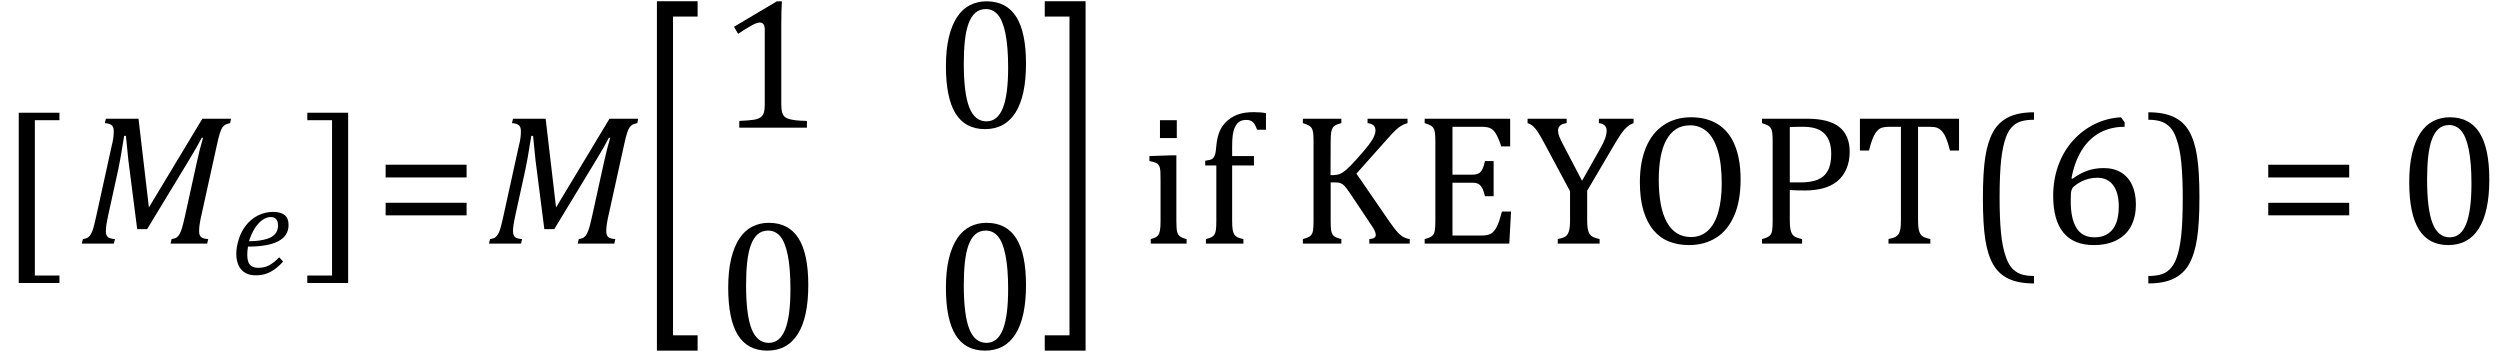
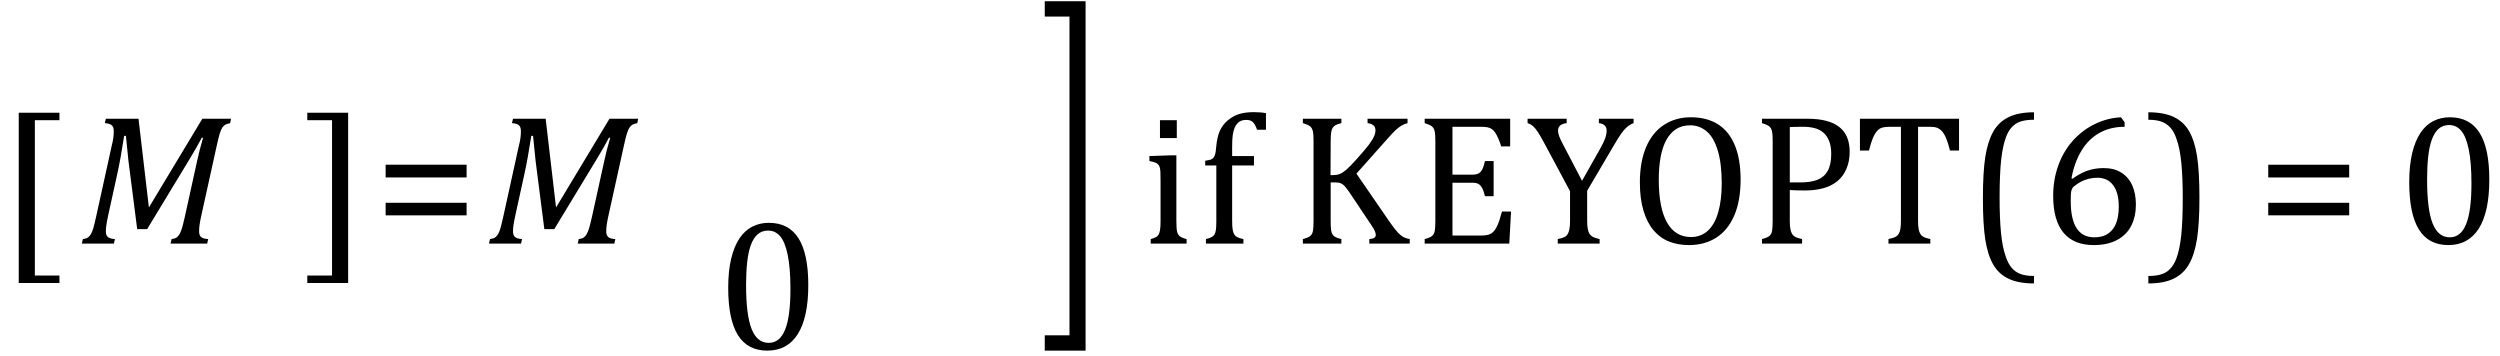
<svg xmlns="http://www.w3.org/2000/svg" stroke-dasharray="none" shape-rendering="auto" font-family="'Dialog'" width="266.813" text-rendering="auto" fill-opacity="1" contentScriptType="text/ecmascript" color-interpolation="auto" color-rendering="auto" preserveAspectRatio="xMidYMid meet" font-size="12" fill="black" stroke="black" image-rendering="auto" stroke-miterlimit="10" zoomAndPan="magnify" version="1.0" stroke-linecap="square" stroke-linejoin="miter" contentStyleType="text/css" font-style="normal" height="38" stroke-width="1" stroke-dashoffset="0" font-weight="normal" stroke-opacity="1" y="-12">
  <defs id="genericDefs" />
  <g>
    <g text-rendering="optimizeLegibility" transform="translate(-0.234,26)" color-rendering="optimizeQuality" color-interpolation="linearRGB" image-rendering="optimizeQuality">
      <path d="M6.578 4.203 L2.234 4.203 L2.234 -13.969 L6.578 -13.969 L6.578 -13.172 L3.953 -13.172 L3.953 3.406 L6.578 3.406 L6.578 4.203 Z" stroke="none" />
    </g>
    <g text-rendering="optimizeLegibility" transform="translate(8.344,26)" color-rendering="optimizeQuality" color-interpolation="linearRGB" image-rendering="optimizeQuality">
      <path d="M13.25 -13.328 L16.312 -13.328 L16.219 -12.859 Q15.844 -12.781 15.68 -12.68 Q15.516 -12.578 15.383 -12.383 Q15.25 -12.188 15.117 -11.773 Q14.984 -11.359 14.781 -10.422 L13.109 -2.844 Q12.984 -2.266 12.945 -1.93 Q12.906 -1.594 12.906 -1.312 Q12.906 -0.875 13.125 -0.695 Q13.344 -0.516 13.875 -0.484 L13.766 0 L9.859 0 L9.969 -0.484 Q10.328 -0.531 10.516 -0.664 Q10.703 -0.797 10.828 -1.031 Q10.953 -1.266 11.062 -1.602 Q11.172 -1.938 11.391 -2.906 L12.688 -8.797 Q12.938 -9.969 13.328 -11.297 L13.188 -11.297 Q12.906 -10.766 12.633 -10.281 Q12.359 -9.797 11.812 -8.891 L7.359 -1.547 L6.297 -1.547 L5.359 -8.875 L5.094 -11.5 L4.906 -11.5 Q4.531 -9.047 4.156 -7.359 L3.219 -3.094 Q3.062 -2.359 3.008 -1.992 Q2.953 -1.625 2.953 -1.312 Q2.953 -0.875 3.18 -0.695 Q3.406 -0.516 3.922 -0.484 L3.812 0 L0.391 0 L0.5 -0.484 Q0.875 -0.531 1.055 -0.664 Q1.234 -0.797 1.367 -1.031 Q1.5 -1.266 1.602 -1.602 Q1.703 -1.938 1.922 -2.906 L3.578 -10.438 Q3.688 -10.844 3.742 -11.227 Q3.797 -11.609 3.797 -12 Q3.797 -12.469 3.562 -12.648 Q3.328 -12.828 2.844 -12.859 L2.953 -13.328 L6.438 -13.328 L7.547 -3.859 L13.25 -13.328 Z" stroke="none" />
    </g>
    <g text-rendering="optimizeLegibility" transform="translate(24.656,29.273)" color-rendering="optimizeQuality" color-interpolation="linearRGB" image-rendering="optimizeQuality">
-       <path d="M5.562 -1.359 Q5.062 -0.812 4.594 -0.492 Q4.125 -0.172 3.664 -0.031 Q3.203 0.109 2.641 0.109 Q2.094 0.109 1.703 -0.062 Q1.312 -0.234 1.062 -0.539 Q0.812 -0.844 0.688 -1.266 Q0.562 -1.688 0.562 -2.188 Q0.562 -2.906 0.828 -3.75 Q1.094 -4.594 1.625 -5.258 Q2.156 -5.922 2.898 -6.289 Q3.641 -6.656 4.484 -6.656 Q5.312 -6.656 5.727 -6.32 Q6.141 -5.984 6.141 -5.266 Q6.141 -4.109 5.047 -3.531 Q3.953 -2.953 1.812 -2.953 Q1.734 -2.531 1.734 -2.062 Q1.734 -1.344 2.016 -1.016 Q2.297 -0.688 2.922 -0.688 Q3.562 -0.688 4.07 -0.961 Q4.578 -1.234 5.141 -1.812 L5.562 -1.359 ZM1.922 -3.531 Q2.562 -3.531 3.031 -3.602 Q3.5 -3.672 3.844 -3.781 Q4.188 -3.891 4.414 -4.047 Q4.641 -4.203 4.773 -4.391 Q4.906 -4.578 4.961 -4.789 Q5.016 -5 5.016 -5.219 Q5.016 -5.641 4.82 -5.875 Q4.625 -6.109 4.234 -6.109 Q3.766 -6.109 3.305 -5.766 Q2.844 -5.422 2.492 -4.836 Q2.141 -4.25 1.922 -3.531 Z" stroke="none" />
-     </g>
+       </g>
    <g text-rendering="optimizeLegibility" transform="translate(32.375,26)" color-rendering="optimizeQuality" color-interpolation="linearRGB" image-rendering="optimizeQuality">
      <path d="M4.781 4.203 L0.422 4.203 L0.422 3.406 L3.062 3.406 L3.062 -13.172 L0.422 -13.172 L0.422 -13.969 L4.781 -13.969 L4.781 4.203 Z" stroke="none" />
    </g>
    <g text-rendering="optimizeLegibility" transform="translate(39.938,26)" color-rendering="optimizeQuality" color-interpolation="linearRGB" image-rendering="optimizeQuality">
      <path d="M1.219 -7.062 L1.219 -8.422 L9.859 -8.422 L9.859 -7.062 L1.219 -7.062 ZM1.219 -3.016 L1.219 -4.359 L9.859 -4.359 L9.859 -3.016 L1.219 -3.016 Z" stroke="none" />
    </g>
    <g text-rendering="optimizeLegibility" transform="translate(51.797,26)" color-rendering="optimizeQuality" color-interpolation="linearRGB" image-rendering="optimizeQuality">
      <path d="M13.25 -13.328 L16.312 -13.328 L16.219 -12.859 Q15.844 -12.781 15.68 -12.68 Q15.516 -12.578 15.383 -12.383 Q15.25 -12.188 15.117 -11.773 Q14.984 -11.359 14.781 -10.422 L13.109 -2.844 Q12.984 -2.266 12.945 -1.93 Q12.906 -1.594 12.906 -1.312 Q12.906 -0.875 13.125 -0.695 Q13.344 -0.516 13.875 -0.484 L13.766 0 L9.859 0 L9.969 -0.484 Q10.328 -0.531 10.516 -0.664 Q10.703 -0.797 10.828 -1.031 Q10.953 -1.266 11.062 -1.602 Q11.172 -1.938 11.391 -2.906 L12.688 -8.797 Q12.938 -9.969 13.328 -11.297 L13.188 -11.297 Q12.906 -10.766 12.633 -10.281 Q12.359 -9.797 11.812 -8.891 L7.359 -1.547 L6.297 -1.547 L5.359 -8.875 L5.094 -11.5 L4.906 -11.5 Q4.531 -9.047 4.156 -7.359 L3.219 -3.094 Q3.062 -2.359 3.008 -1.992 Q2.953 -1.625 2.953 -1.312 Q2.953 -0.875 3.18 -0.695 Q3.406 -0.516 3.922 -0.484 L3.812 0 L0.391 0 L0.5 -0.484 Q0.875 -0.531 1.055 -0.664 Q1.234 -0.797 1.367 -1.031 Q1.5 -1.266 1.602 -1.602 Q1.703 -1.938 1.922 -2.906 L3.578 -10.438 Q3.688 -10.844 3.742 -11.227 Q3.797 -11.609 3.797 -12 Q3.797 -12.469 3.562 -12.648 Q3.328 -12.828 2.844 -12.859 L2.953 -13.328 L6.438 -13.328 L7.547 -3.859 L13.25 -13.328 Z" stroke="none" />
    </g>
    <g text-rendering="optimizeLegibility" transform="translate(67.875,28.797) matrix(1,0,0,2.052,0,0)" color-rendering="optimizeQuality" color-interpolation="linearRGB" image-rendering="optimizeQuality">
-       <path d="M6.578 4.203 L2.234 4.203 L2.234 -13.969 L6.578 -13.969 L6.578 -13.172 L3.953 -13.172 L3.953 3.406 L6.578 3.406 L6.578 4.203 Z" stroke="none" />
-     </g>
+       </g>
    <g text-rendering="optimizeLegibility" transform="translate(76.602,13.624)" color-rendering="optimizeQuality" color-interpolation="linearRGB" image-rendering="optimizeQuality">
-       <path d="M6.781 -2.547 Q6.781 -1.984 6.852 -1.695 Q6.922 -1.406 7.078 -1.227 Q7.234 -1.047 7.539 -0.945 Q7.844 -0.844 8.305 -0.789 Q8.766 -0.734 9.516 -0.719 L9.516 0 L2.297 0 L2.297 -0.719 Q3.375 -0.766 3.844 -0.844 Q4.312 -0.922 4.555 -1.094 Q4.797 -1.266 4.906 -1.562 Q5.016 -1.859 5.016 -2.547 L5.016 -10.469 Q5.016 -10.859 4.883 -11.039 Q4.75 -11.219 4.484 -11.219 Q4.172 -11.219 3.594 -10.898 Q3.016 -10.578 2.172 -10.016 L1.734 -10.766 L6.312 -13.484 L6.844 -13.484 Q6.781 -12.547 6.781 -10.891 L6.781 -2.547 Z" stroke="none" />
-     </g>
+       </g>
    <g text-rendering="optimizeLegibility" transform="translate(99.688,13.624)" color-rendering="optimizeQuality" color-interpolation="linearRGB" image-rendering="optimizeQuality">
-       <path d="M5.438 0.156 Q3.328 0.156 2.297 -1.508 Q1.266 -3.172 1.266 -6.547 Q1.266 -8.344 1.578 -9.648 Q1.891 -10.953 2.461 -11.812 Q3.031 -12.672 3.836 -13.078 Q4.641 -13.484 5.594 -13.484 Q7.719 -13.484 8.766 -11.836 Q9.812 -10.188 9.812 -6.844 Q9.812 -3.391 8.695 -1.617 Q7.578 0.156 5.438 0.156 ZM3.172 -6.844 Q3.172 -3.656 3.758 -2.164 Q4.344 -0.672 5.594 -0.672 Q6.766 -0.672 7.336 -2.078 Q7.906 -3.484 7.906 -6.422 Q7.906 -8.656 7.617 -10.055 Q7.328 -11.453 6.805 -12.055 Q6.281 -12.656 5.531 -12.656 Q4.859 -12.656 4.406 -12.258 Q3.953 -11.859 3.68 -11.109 Q3.406 -10.359 3.289 -9.273 Q3.172 -8.188 3.172 -6.844 Z" stroke="none" />
-     </g>
+       </g>
    <g text-rendering="optimizeLegibility" transform="translate(76.453,37.264)" color-rendering="optimizeQuality" color-interpolation="linearRGB" image-rendering="optimizeQuality">
      <path d="M5.438 0.156 Q3.328 0.156 2.297 -1.508 Q1.266 -3.172 1.266 -6.547 Q1.266 -8.344 1.578 -9.648 Q1.891 -10.953 2.461 -11.812 Q3.031 -12.672 3.836 -13.078 Q4.641 -13.484 5.594 -13.484 Q7.719 -13.484 8.766 -11.836 Q9.812 -10.188 9.812 -6.844 Q9.812 -3.391 8.695 -1.617 Q7.578 0.156 5.438 0.156 ZM3.172 -6.844 Q3.172 -3.656 3.758 -2.164 Q4.344 -0.672 5.594 -0.672 Q6.766 -0.672 7.336 -2.078 Q7.906 -3.484 7.906 -6.422 Q7.906 -8.656 7.617 -10.055 Q7.328 -11.453 6.805 -12.055 Q6.281 -12.656 5.531 -12.656 Q4.859 -12.656 4.406 -12.258 Q3.953 -11.859 3.68 -11.109 Q3.406 -10.359 3.289 -9.273 Q3.172 -8.188 3.172 -6.844 Z" stroke="none" />
    </g>
    <g text-rendering="optimizeLegibility" transform="translate(99.688,37.264)" color-rendering="optimizeQuality" color-interpolation="linearRGB" image-rendering="optimizeQuality">
-       <path d="M5.438 0.156 Q3.328 0.156 2.297 -1.508 Q1.266 -3.172 1.266 -6.547 Q1.266 -8.344 1.578 -9.648 Q1.891 -10.953 2.461 -11.812 Q3.031 -12.672 3.836 -13.078 Q4.641 -13.484 5.594 -13.484 Q7.719 -13.484 8.766 -11.836 Q9.812 -10.188 9.812 -6.844 Q9.812 -3.391 8.695 -1.617 Q7.578 0.156 5.438 0.156 ZM3.172 -6.844 Q3.172 -3.656 3.758 -2.164 Q4.344 -0.672 5.594 -0.672 Q6.766 -0.672 7.336 -2.078 Q7.906 -3.484 7.906 -6.422 Q7.906 -8.656 7.617 -10.055 Q7.328 -11.453 6.805 -12.055 Q6.281 -12.656 5.531 -12.656 Q4.859 -12.656 4.406 -12.258 Q3.953 -11.859 3.68 -11.109 Q3.406 -10.359 3.289 -9.273 Q3.172 -8.188 3.172 -6.844 Z" stroke="none" />
-     </g>
+       </g>
    <g text-rendering="optimizeLegibility" transform="translate(111.079,28.797) matrix(1,0,0,2.052,0,0)" color-rendering="optimizeQuality" color-interpolation="linearRGB" image-rendering="optimizeQuality">
      <path d="M4.781 4.203 L0.422 4.203 L0.422 3.406 L3.062 3.406 L3.062 -13.172 L0.422 -13.172 L0.422 -13.969 L4.781 -13.969 L4.781 4.203 Z" stroke="none" />
    </g>
    <g text-rendering="optimizeLegibility" transform="translate(117.86,26)" color-rendering="optimizeQuality" color-interpolation="linearRGB" image-rendering="optimizeQuality">
      <path d="M7.734 -13.172 L7.734 -11.266 L5.938 -11.266 L5.938 -13.172 L7.734 -13.172 ZM4.953 -0.484 Q5.328 -0.594 5.492 -0.68 Q5.656 -0.766 5.766 -0.922 Q5.875 -1.078 5.938 -1.406 Q6 -1.734 6 -2.406 L6 -6.672 Q6 -7.297 5.984 -7.68 Q5.969 -8.062 5.852 -8.289 Q5.734 -8.516 5.492 -8.625 Q5.25 -8.734 4.812 -8.812 L4.812 -9.344 L7.094 -9.422 L7.688 -9.422 L7.688 -2.438 Q7.688 -1.609 7.766 -1.281 Q7.844 -0.953 8.062 -0.781 Q8.281 -0.609 8.781 -0.484 L8.781 0 L4.953 0 L4.953 -0.484 ZM15.969 -8.344 L13.641 -8.344 L13.641 -2.438 Q13.641 -1.781 13.703 -1.453 Q13.766 -1.125 13.883 -0.953 Q14 -0.781 14.203 -0.68 Q14.406 -0.578 14.844 -0.484 L14.844 0 L10.844 0 L10.844 -0.484 Q11.281 -0.594 11.469 -0.703 Q11.656 -0.812 11.758 -0.977 Q11.859 -1.141 11.906 -1.453 Q11.953 -1.766 11.953 -2.438 L11.953 -8.344 L10.766 -8.344 L10.766 -8.844 Q11.141 -8.906 11.266 -8.938 Q11.391 -8.969 11.5 -9.039 Q11.609 -9.109 11.695 -9.234 Q11.781 -9.359 11.844 -9.609 Q11.906 -9.859 11.938 -10.312 Q12.031 -11.375 12.328 -12.039 Q12.625 -12.703 13.195 -13.172 Q13.766 -13.641 14.414 -13.836 Q15.062 -14.031 15.953 -14.031 Q16.719 -14.031 17.25 -13.922 L17.25 -12.156 L16.297 -12.156 Q16.109 -12.719 15.859 -12.961 Q15.609 -13.203 15.156 -13.203 Q14.828 -13.203 14.609 -13.117 Q14.391 -13.031 14.211 -12.844 Q14.031 -12.656 13.898 -12.344 Q13.766 -12.031 13.703 -11.57 Q13.641 -11.109 13.641 -10.359 L13.641 -9.344 L15.969 -9.344 L15.969 -8.344 ZM24.141 -7.312 L24.438 -7.312 Q24.812 -7.312 25.117 -7.43 Q25.422 -7.547 25.805 -7.867 Q26.188 -8.188 26.969 -9.062 Q27.906 -10.109 28.25 -10.578 Q28.672 -11.141 28.812 -11.516 Q28.938 -11.797 28.938 -12.062 Q28.938 -12.453 28.711 -12.633 Q28.484 -12.812 28.094 -12.859 L28.094 -13.328 L32.359 -13.328 L32.359 -12.859 Q32.047 -12.781 31.742 -12.609 Q31.438 -12.438 31.117 -12.141 Q30.797 -11.844 30.188 -11.156 L26.906 -7.469 L30.453 -2.312 Q31.031 -1.484 31.352 -1.156 Q31.672 -0.828 31.961 -0.68 Q32.25 -0.531 32.594 -0.484 L32.594 0 L28.281 0 L28.281 -0.484 Q28.641 -0.516 28.805 -0.617 Q28.969 -0.719 28.969 -0.938 Q28.969 -1.109 28.859 -1.359 Q28.75 -1.609 28.5 -1.969 L26.234 -5.359 Q25.828 -5.953 25.641 -6.148 Q25.453 -6.344 25.242 -6.438 Q25.031 -6.531 24.672 -6.531 L24.156 -6.531 L24.156 -2.438 Q24.156 -1.781 24.195 -1.484 Q24.234 -1.188 24.336 -1.008 Q24.438 -0.828 24.641 -0.711 Q24.844 -0.594 25.297 -0.484 L25.297 0 L21.188 0 L21.188 -0.484 Q21.781 -0.641 21.992 -0.828 Q22.203 -1.016 22.266 -1.367 Q22.328 -1.719 22.328 -2.438 L22.328 -10.891 Q22.328 -11.562 22.281 -11.867 Q22.234 -12.172 22.117 -12.344 Q22 -12.516 21.812 -12.617 Q21.625 -12.719 21.188 -12.859 L21.188 -13.328 L25.297 -13.328 L25.297 -12.859 Q24.859 -12.75 24.672 -12.641 Q24.484 -12.531 24.375 -12.367 Q24.266 -12.203 24.211 -11.883 Q24.156 -11.562 24.156 -10.891 L24.141 -7.312 ZM43.312 -13.328 L43.312 -10.375 L42.359 -10.375 Q42.203 -10.859 42.047 -11.219 Q41.891 -11.578 41.727 -11.828 Q41.562 -12.078 41.367 -12.219 Q41.172 -12.359 40.898 -12.414 Q40.625 -12.469 40.234 -12.469 L37.156 -12.469 L37.156 -7.359 L39.234 -7.359 Q39.672 -7.359 39.914 -7.477 Q40.156 -7.594 40.32 -7.891 Q40.484 -8.188 40.625 -8.812 L41.547 -8.812 L41.547 -5.062 L40.625 -5.062 Q40.484 -5.641 40.32 -5.938 Q40.156 -6.234 39.93 -6.367 Q39.703 -6.5 39.234 -6.5 L37.156 -6.5 L37.156 -0.859 L40.188 -0.859 Q40.672 -0.859 40.969 -0.945 Q41.266 -1.031 41.477 -1.227 Q41.688 -1.422 41.859 -1.75 Q42.031 -2.078 42.141 -2.422 Q42.25 -2.766 42.438 -3.422 L43.406 -3.422 L43.219 0 L34.188 0 L34.188 -0.484 Q34.781 -0.641 34.992 -0.828 Q35.203 -1.016 35.266 -1.367 Q35.328 -1.719 35.328 -2.438 L35.328 -10.891 Q35.328 -11.562 35.281 -11.867 Q35.234 -12.172 35.117 -12.344 Q35 -12.516 34.812 -12.617 Q34.625 -12.719 34.188 -12.859 L34.188 -13.328 L43.312 -13.328 ZM49.703 -5.594 L47.016 -10.609 Q46.531 -11.516 46.273 -11.906 Q46.016 -12.297 45.766 -12.523 Q45.516 -12.75 45.172 -12.859 L45.172 -13.328 L49.344 -13.328 L49.344 -12.859 Q48.422 -12.75 48.422 -12.062 Q48.422 -11.781 48.555 -11.43 Q48.688 -11.078 49.031 -10.438 L50.984 -6.703 L52.906 -10.109 Q53.297 -10.797 53.453 -11.242 Q53.609 -11.688 53.609 -12.062 Q53.609 -12.406 53.398 -12.609 Q53.188 -12.812 52.781 -12.859 L52.781 -13.328 L56.484 -13.328 L56.484 -12.859 Q56.078 -12.703 55.781 -12.445 Q55.484 -12.188 55.172 -11.75 Q54.859 -11.312 54.25 -10.266 L51.531 -5.641 L51.531 -2.469 Q51.531 -1.922 51.594 -1.578 Q51.656 -1.234 51.789 -1.031 Q51.922 -0.828 52.148 -0.711 Q52.375 -0.594 52.859 -0.484 L52.859 0 L48.391 0 L48.391 -0.484 Q48.859 -0.578 49.086 -0.688 Q49.312 -0.797 49.445 -1.008 Q49.578 -1.219 49.641 -1.562 Q49.703 -1.906 49.703 -2.469 L49.703 -5.594 ZM62.391 0.156 Q61.219 0.156 60.258 -0.227 Q59.297 -0.609 58.609 -1.43 Q57.922 -2.25 57.539 -3.516 Q57.156 -4.781 57.156 -6.547 Q57.156 -8.734 57.82 -10.297 Q58.484 -11.859 59.727 -12.672 Q60.969 -13.484 62.594 -13.484 Q64.328 -13.484 65.516 -12.719 Q66.703 -11.953 67.305 -10.461 Q67.906 -8.969 67.906 -6.844 Q67.906 -4.547 67.219 -2.977 Q66.531 -1.406 65.289 -0.625 Q64.047 0.156 62.391 0.156 ZM59.172 -6.828 Q59.172 -3.828 60.047 -2.266 Q60.922 -0.703 62.609 -0.703 Q63.672 -0.703 64.414 -1.383 Q65.156 -2.062 65.523 -3.367 Q65.891 -4.672 65.891 -6.422 Q65.891 -8.562 65.461 -9.961 Q65.031 -11.359 64.273 -11.992 Q63.516 -12.625 62.531 -12.625 Q61.641 -12.625 61.016 -12.219 Q60.391 -11.812 59.977 -11.055 Q59.562 -10.297 59.367 -9.219 Q59.172 -8.141 59.172 -6.828 ZM73.156 -2.469 Q73.156 -1.891 73.219 -1.555 Q73.281 -1.219 73.414 -1.016 Q73.547 -0.812 73.766 -0.703 Q73.984 -0.594 74.469 -0.484 L74.469 0 L70.188 0 L70.188 -0.484 Q70.781 -0.641 70.992 -0.828 Q71.203 -1.016 71.266 -1.367 Q71.328 -1.719 71.328 -2.438 L71.328 -10.891 Q71.328 -11.562 71.281 -11.867 Q71.234 -12.172 71.117 -12.344 Q71 -12.516 70.812 -12.617 Q70.625 -12.719 70.188 -12.859 L70.188 -13.328 L75.031 -13.328 Q77.312 -13.328 78.43 -12.453 Q79.547 -11.578 79.547 -9.797 Q79.547 -8.781 79.195 -7.969 Q78.844 -7.156 78.203 -6.641 Q77.562 -6.125 76.68 -5.898 Q75.797 -5.672 74.828 -5.672 Q73.75 -5.672 73.156 -5.719 L73.156 -2.469 ZM73.156 -6.531 L74.281 -6.531 Q75.391 -6.531 76.109 -6.812 Q76.828 -7.094 77.203 -7.766 Q77.578 -8.438 77.578 -9.547 Q77.578 -10.375 77.359 -10.938 Q77.141 -11.5 76.742 -11.844 Q76.344 -12.188 75.797 -12.328 Q75.25 -12.469 74.609 -12.469 Q73.641 -12.469 73.156 -12.438 L73.156 -6.531 ZM80.641 -13.328 L91.219 -13.328 L91.219 -9.938 L90.25 -9.938 Q90.047 -10.766 89.836 -11.258 Q89.625 -11.75 89.391 -12 Q89.156 -12.25 88.883 -12.359 Q88.609 -12.469 88.078 -12.469 L86.844 -12.469 L86.844 -2.469 Q86.844 -1.891 86.906 -1.555 Q86.969 -1.219 87.102 -1.016 Q87.234 -0.812 87.453 -0.703 Q87.672 -0.594 88.156 -0.484 L88.156 0 L83.688 0 L83.688 -0.484 Q83.984 -0.547 84.211 -0.625 Q84.438 -0.703 84.578 -0.812 Q84.719 -0.922 84.812 -1.102 Q84.906 -1.281 84.961 -1.586 Q85.016 -1.891 85.016 -2.469 L85.016 -12.469 L83.781 -12.469 Q83.328 -12.469 83.023 -12.383 Q82.719 -12.297 82.469 -12.016 Q82.219 -11.734 82.008 -11.227 Q81.797 -10.719 81.609 -9.938 L80.641 -9.938 L80.641 -13.328 ZM99.219 4.25 Q97.562 4.25 96.508 3.75 Q95.453 3.25 94.867 2.234 Q94.281 1.219 94.023 -0.414 Q93.766 -2.047 93.766 -4.844 Q93.766 -7.625 94.023 -9.266 Q94.281 -10.906 94.867 -11.945 Q95.453 -12.984 96.508 -13.5 Q97.562 -14.016 99.219 -14.016 L99.219 -13.219 Q98.531 -13.219 98 -13.094 Q97.406 -12.953 96.984 -12.562 Q96.516 -12.141 96.234 -11.375 Q95.891 -10.469 95.719 -8.984 Q95.547 -7.406 95.547 -4.922 Q95.547 -2.719 95.695 -1.18 Q95.844 0.359 96.188 1.328 Q96.453 2.156 96.859 2.609 Q97.219 3.016 97.719 3.219 Q98.297 3.453 99.219 3.453 L99.219 4.25 ZM108.891 -12.953 L108.891 -12.469 Q107.391 -12.469 106.227 -11.828 Q105.062 -11.188 104.297 -9.938 Q103.531 -8.688 103.219 -6.969 L103.328 -6.922 Q104.141 -7.516 104.938 -7.789 Q105.734 -8.062 106.656 -8.062 Q107.766 -8.062 108.539 -7.578 Q109.312 -7.094 109.703 -6.219 Q110.094 -5.344 110.094 -4.172 Q110.094 -2.906 109.609 -1.93 Q109.125 -0.953 108.102 -0.398 Q107.078 0.156 105.594 0.156 Q103.453 0.156 102.359 -1.172 Q101.266 -2.5 101.266 -5.094 Q101.266 -6.828 101.812 -8.344 Q102.359 -9.859 103.367 -10.984 Q104.375 -12.109 105.703 -12.758 Q107.031 -13.406 108.5 -13.484 L108.891 -12.953 ZM105.984 -7.031 Q105.516 -7.031 105.07 -6.922 Q104.625 -6.812 104.234 -6.609 Q103.844 -6.406 103.469 -6.094 Q103.344 -5.984 103.297 -5.875 Q103.188 -5.688 103.164 -5.414 Q103.141 -5.141 103.141 -4.5 Q103.141 -2.625 103.766 -1.648 Q104.391 -0.672 105.656 -0.672 Q106.391 -0.672 106.891 -0.93 Q107.391 -1.188 107.695 -1.633 Q108 -2.078 108.133 -2.672 Q108.266 -3.266 108.266 -3.969 Q108.266 -5.422 107.672 -6.227 Q107.078 -7.031 105.984 -7.031 ZM111.422 -14.016 Q113.078 -14.016 114.133 -13.516 Q115.188 -13.016 115.773 -12 Q116.359 -10.984 116.617 -9.352 Q116.875 -7.719 116.875 -4.922 Q116.875 -2.156 116.617 -0.508 Q116.359 1.141 115.773 2.18 Q115.188 3.219 114.133 3.734 Q113.078 4.25 111.422 4.25 L111.422 3.453 Q112.109 3.453 112.625 3.328 Q113.234 3.188 113.641 2.797 Q114.109 2.375 114.406 1.609 Q114.75 0.703 114.922 -0.781 Q115.094 -2.359 115.094 -4.844 Q115.094 -7.047 114.945 -8.586 Q114.797 -10.125 114.453 -11.094 Q114.188 -11.922 113.781 -12.375 Q113.406 -12.781 112.922 -12.984 Q112.344 -13.219 111.422 -13.219 L111.422 -14.016 ZM124.219 -7.062 L124.219 -8.422 L132.859 -8.422 L132.859 -7.062 L124.219 -7.062 ZM124.219 -3.016 L124.219 -4.359 L132.859 -4.359 L132.859 -3.016 L124.219 -3.016 ZM143.438 0.156 Q141.328 0.156 140.297 -1.508 Q139.266 -3.172 139.266 -6.547 Q139.266 -8.344 139.578 -9.648 Q139.891 -10.953 140.461 -11.812 Q141.031 -12.672 141.836 -13.078 Q142.641 -13.484 143.594 -13.484 Q145.719 -13.484 146.766 -11.836 Q147.812 -10.188 147.812 -6.844 Q147.812 -3.391 146.695 -1.617 Q145.578 0.156 143.438 0.156 ZM141.172 -6.844 Q141.172 -3.656 141.758 -2.164 Q142.344 -0.672 143.594 -0.672 Q144.766 -0.672 145.336 -2.078 Q145.906 -3.484 145.906 -6.422 Q145.906 -8.656 145.617 -10.055 Q145.328 -11.453 144.805 -12.055 Q144.281 -12.656 143.531 -12.656 Q142.859 -12.656 142.406 -12.258 Q141.953 -11.859 141.68 -11.109 Q141.406 -10.359 141.289 -9.273 Q141.172 -8.188 141.172 -6.844 Z" stroke="none" />
    </g>
  </g>
</svg>